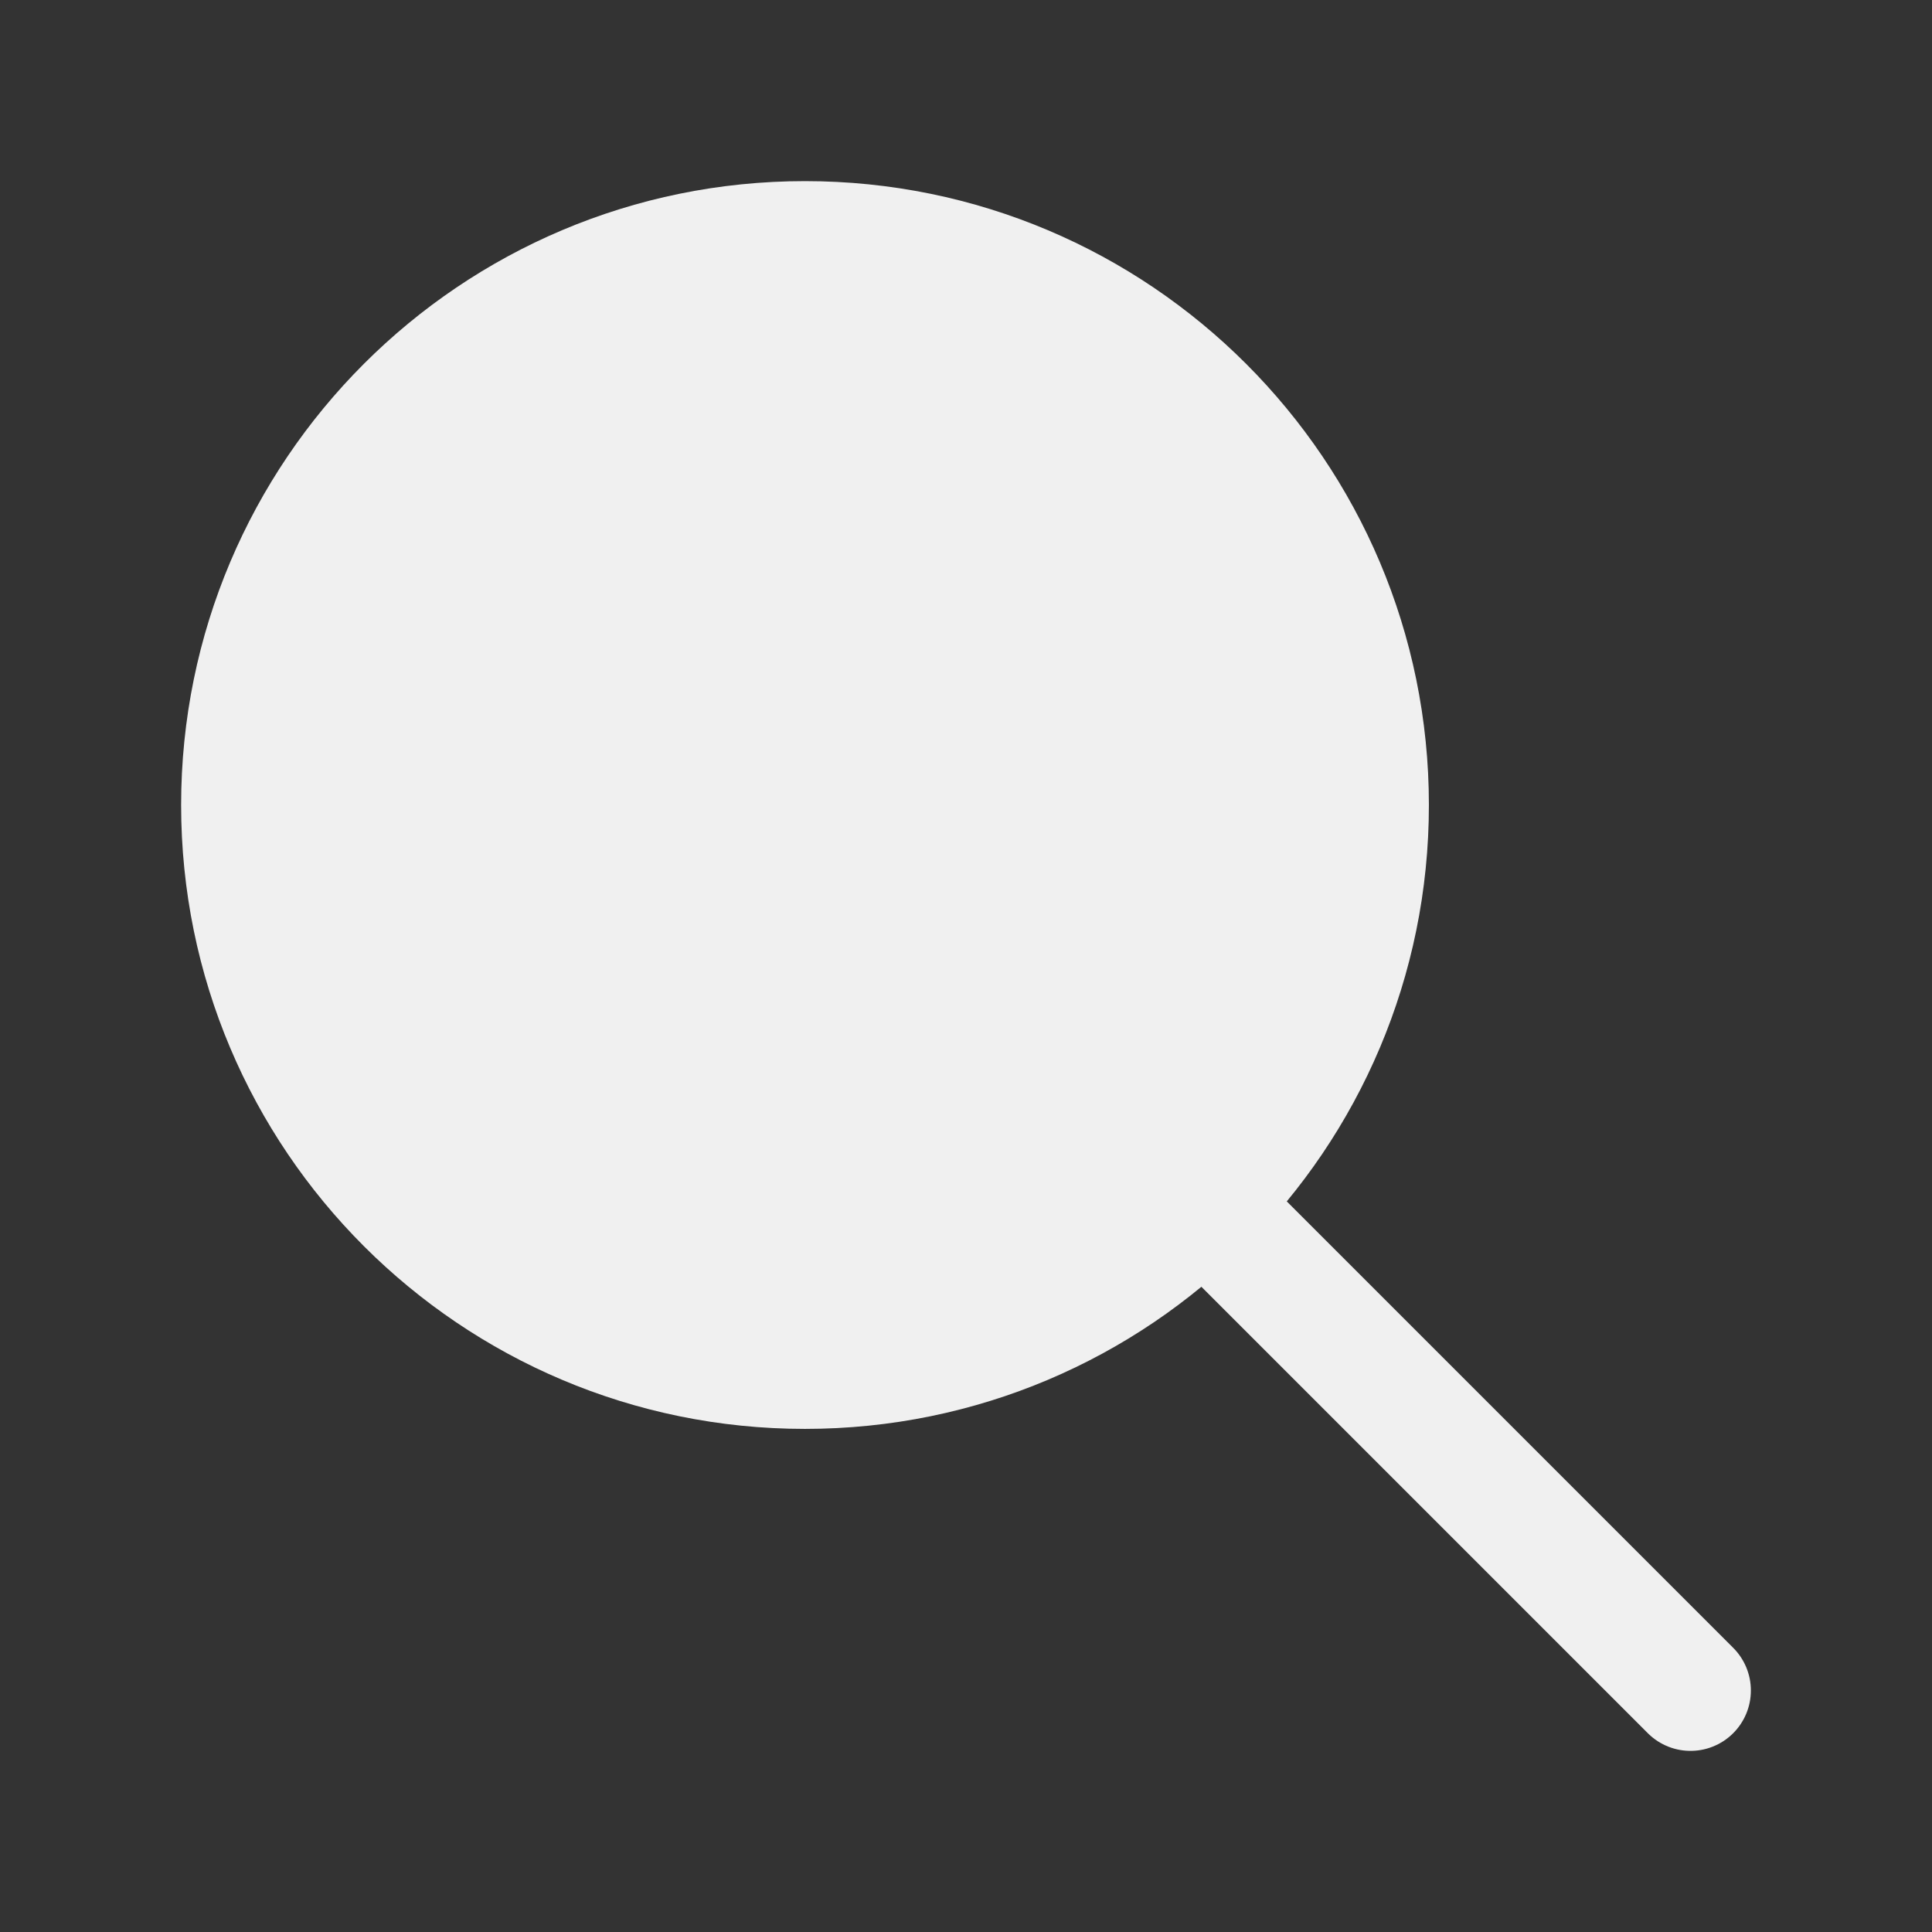
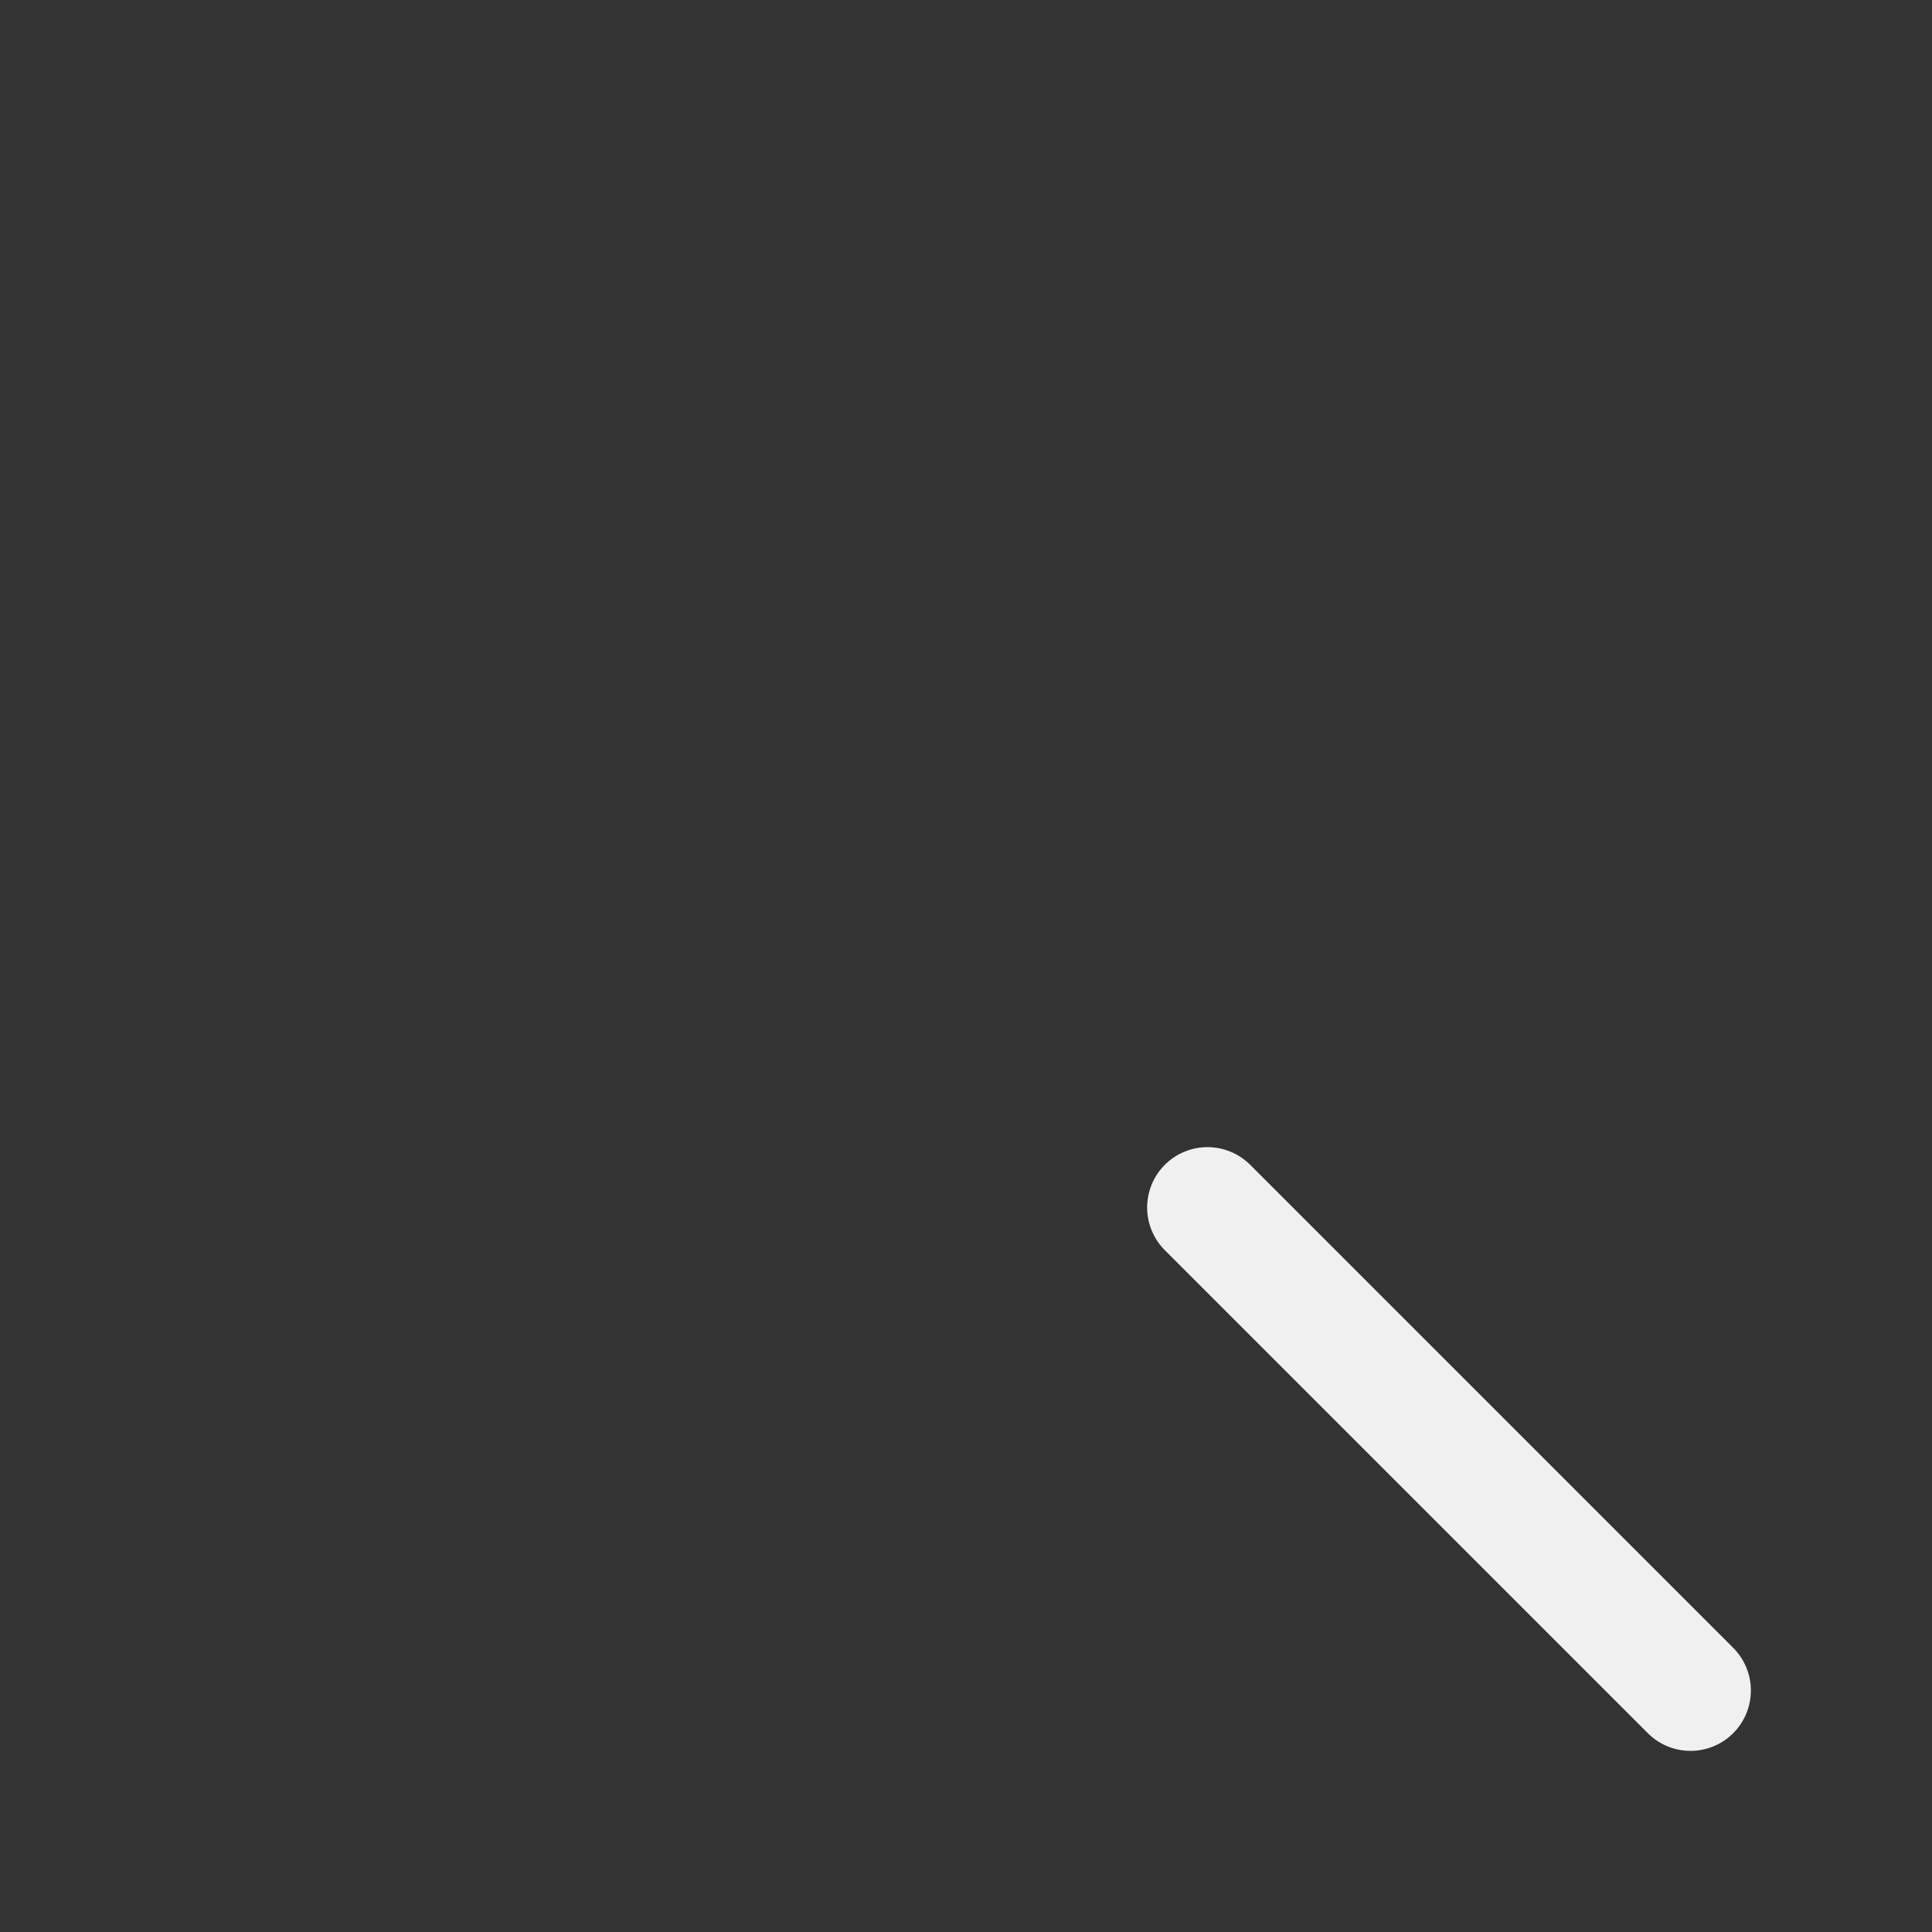
<svg xmlns="http://www.w3.org/2000/svg" width="32" height="32" viewBox="0 0 32 32" fill="none">
  <rect x="0" y="0" width="32" height="32" fill="#333333" stroke="none" />
-   <path d="M13.333 22.667C18.488 22.667 22.667 18.488 22.667 13.333C22.667 8.179 18.488 4 13.333 4C8.179 4 4 8.179 4 13.333C4 18.488 8.179 22.667 13.333 22.667Z" fill="#F0F0F0" stroke="#F0F0F0" stroke-width="2" stroke-linecap="round" stroke-linejoin="round" />
  <path d="M28 28L20 20" stroke="#F0F0F0" stroke-width="2" stroke-linecap="round" stroke-linejoin="round" />
</svg>